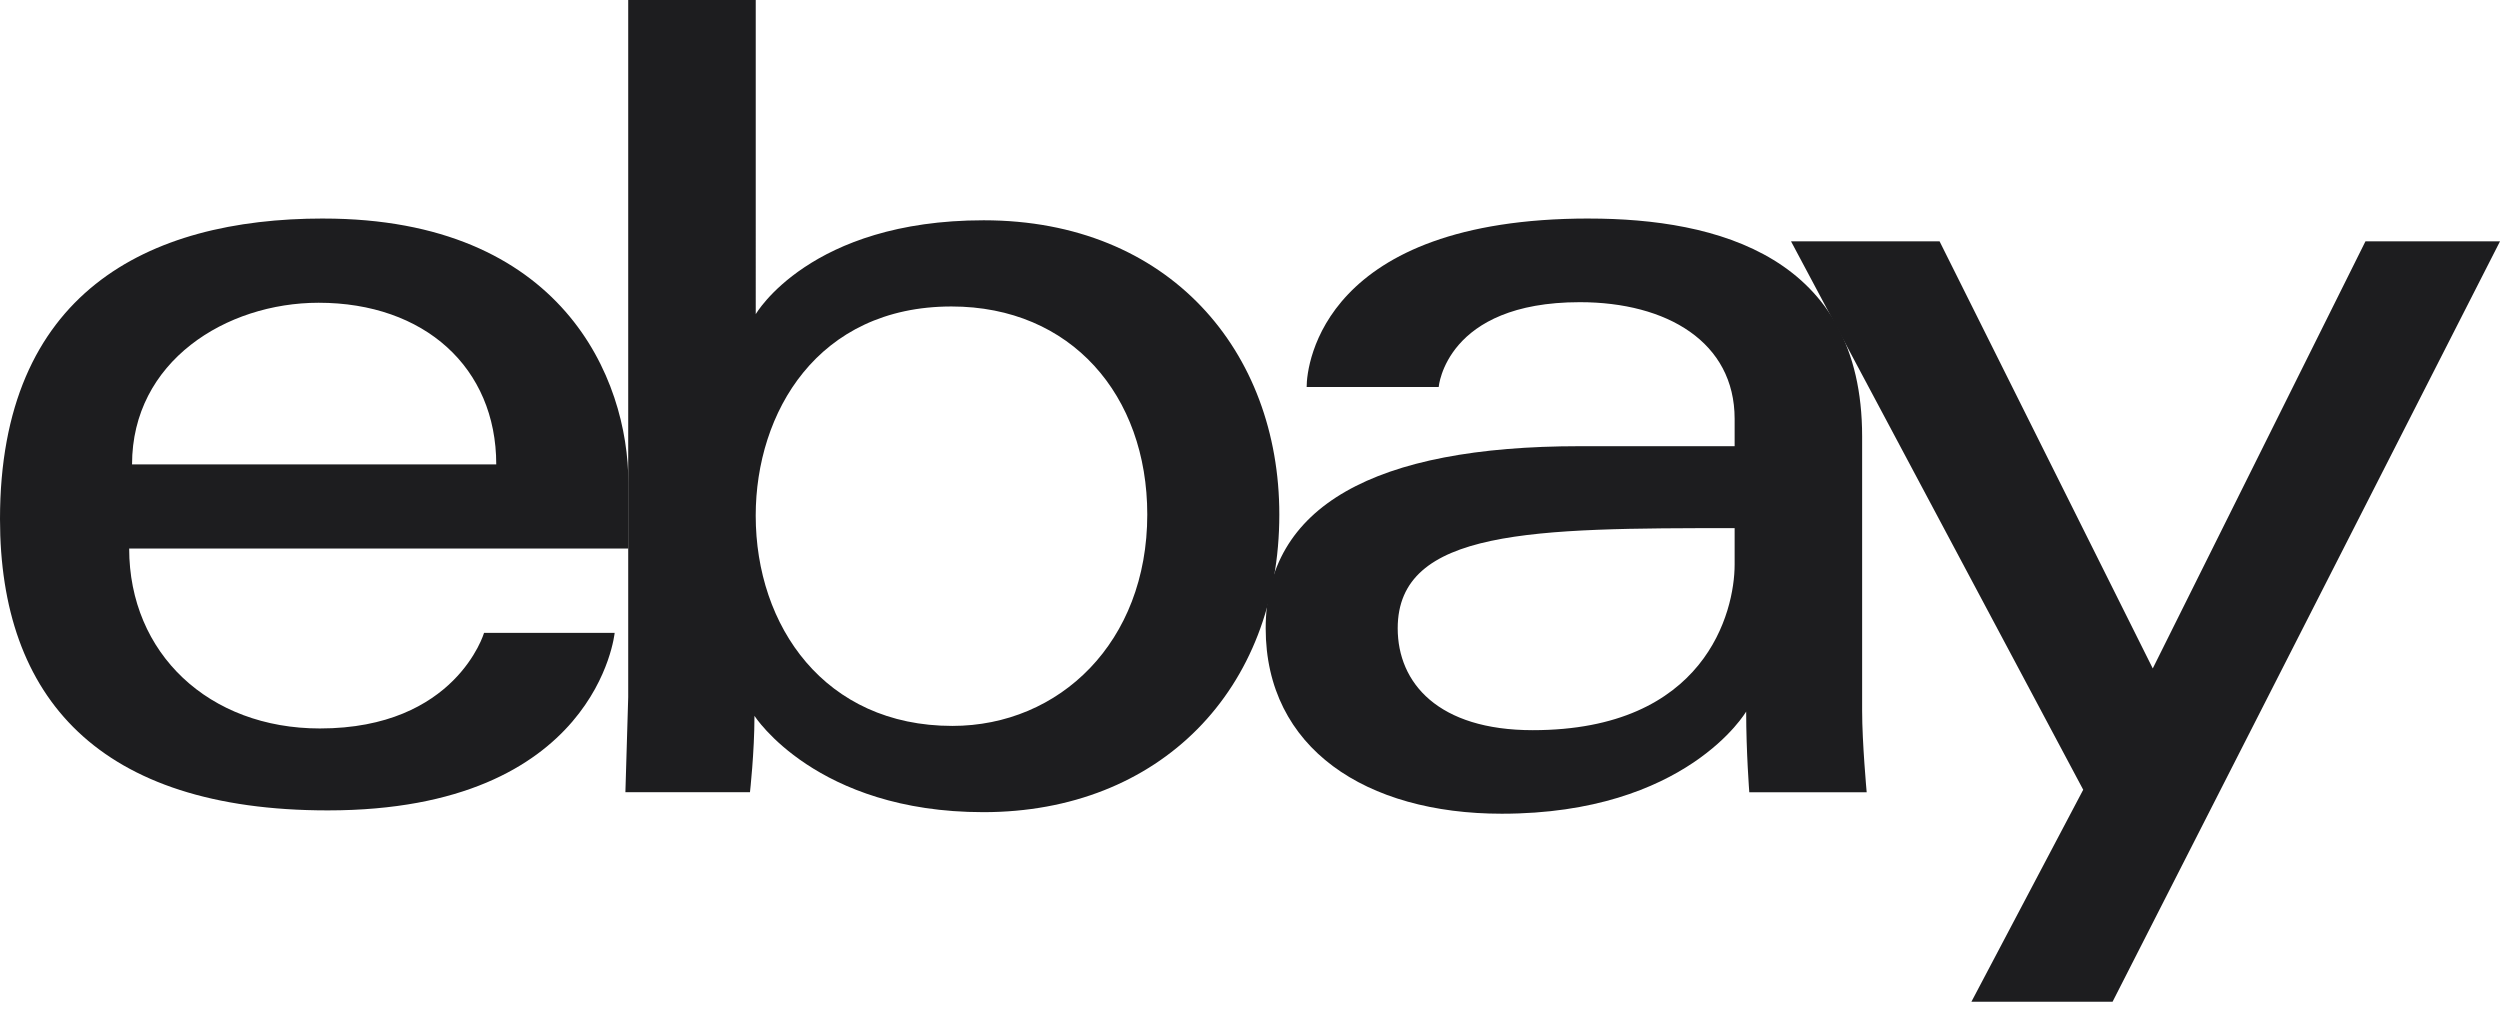
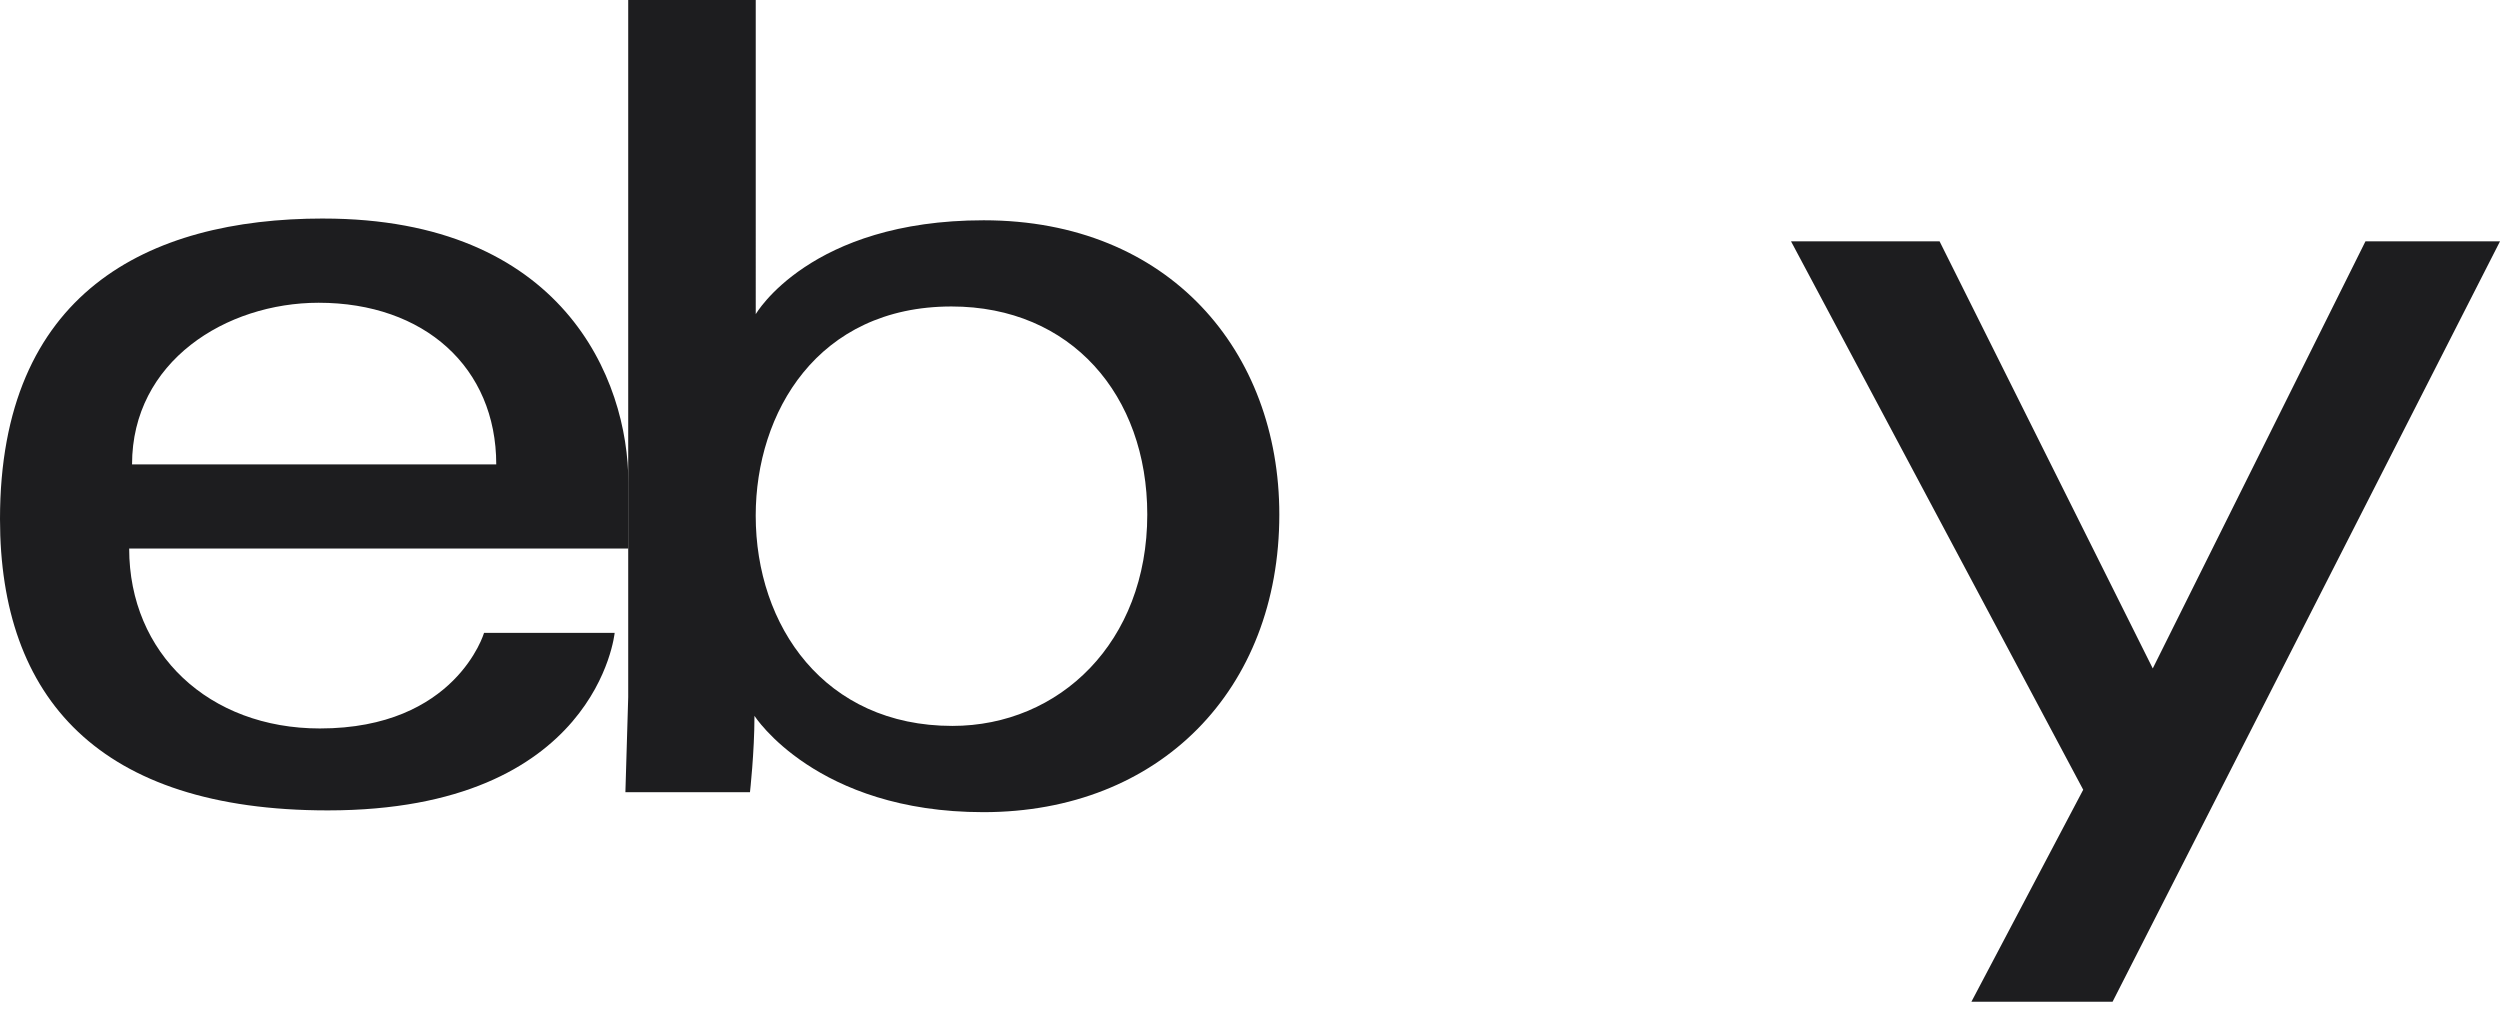
<svg xmlns="http://www.w3.org/2000/svg" width="88" height="36" fill="#1d1d1f">
  <path d="M11.379 7.692C5.172 7.692 0 10.325 0 18.269c0 6.294 3.478 10.257 11.539 10.257 9.489 0 10.097-6.25 10.097-6.25h-4.597s-.986 3.366-5.779 3.366c-3.905 0-6.713-2.638-6.713-6.334h17.571v-2.32c0-3.657-2.322-9.295-10.738-9.295h0zm-.161 2.965c3.717 0 6.25 2.277 6.25 5.689H4.648c0-3.623 3.307-5.689 6.571-5.689h0z" />
  <path d="M22.113 0v24.538l-.099 3.348h4.385s.158-1.404.158-2.688c0 0 2.166 3.39 8.058 3.39 6.203 0 10.417-4.307 10.417-10.477 0-5.74-3.87-10.357-10.407-10.357-6.121 0-8.023 3.305-8.023 3.305V0h-4.488zm11.379 10.788c4.213 0 6.892 3.127 6.892 7.322 0 4.499-3.094 7.442-6.861 7.442-4.496 0-6.922-3.511-6.922-7.402 0-3.626 2.176-7.362 6.891-7.362h0z" />
-   <path d="M55.93 7.692c-9.338 0-9.936 5.113-9.936 5.93h4.648s.244-2.985 4.968-2.985c3.07 0 5.449 1.405 5.449 4.107v.962h-5.449c-7.234 0-11.058 2.116-11.058 6.411 0 4.226 3.533 6.526 8.309 6.526 6.508 0 8.604-3.596 8.604-3.596 0 1.43.11 2.84.11 2.84h4.132s-.16-1.747-.16-2.865v-9.661c0-6.335-5.11-7.668-9.616-7.668zm5.129 10.898v1.282c0 1.672-1.032 5.83-7.107 5.83-3.327 0-4.753-1.66-4.753-3.586 0-3.503 4.803-3.526 11.86-3.526z" />
  <path d="M63.044 8.495h5.229l7.504 15.034 7.487-15.034H88L74.363 35.26h-4.969l3.935-7.461L63.044 8.495h0z" />
</svg>